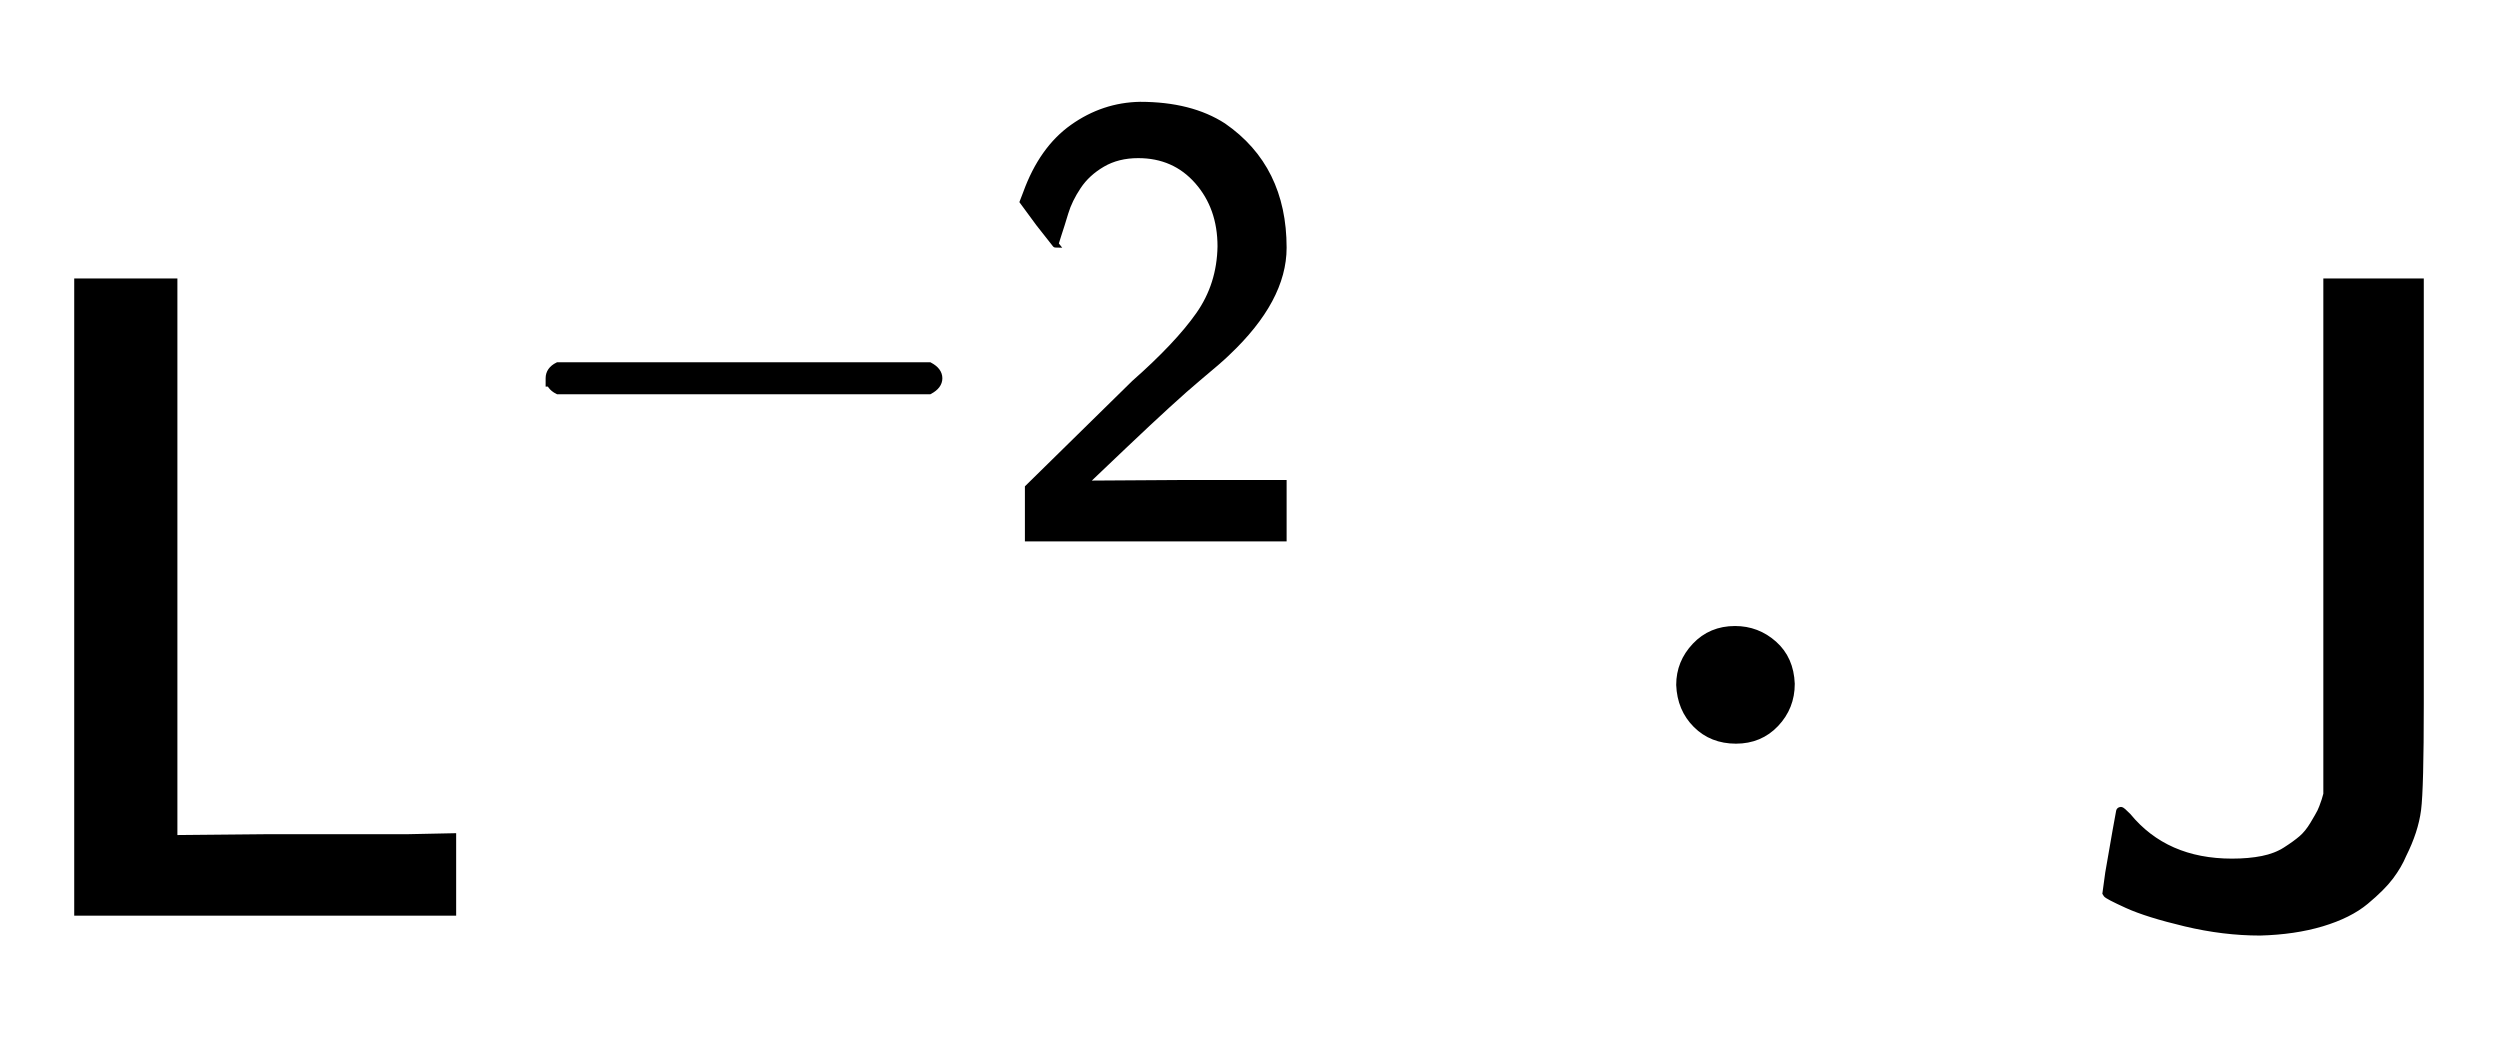
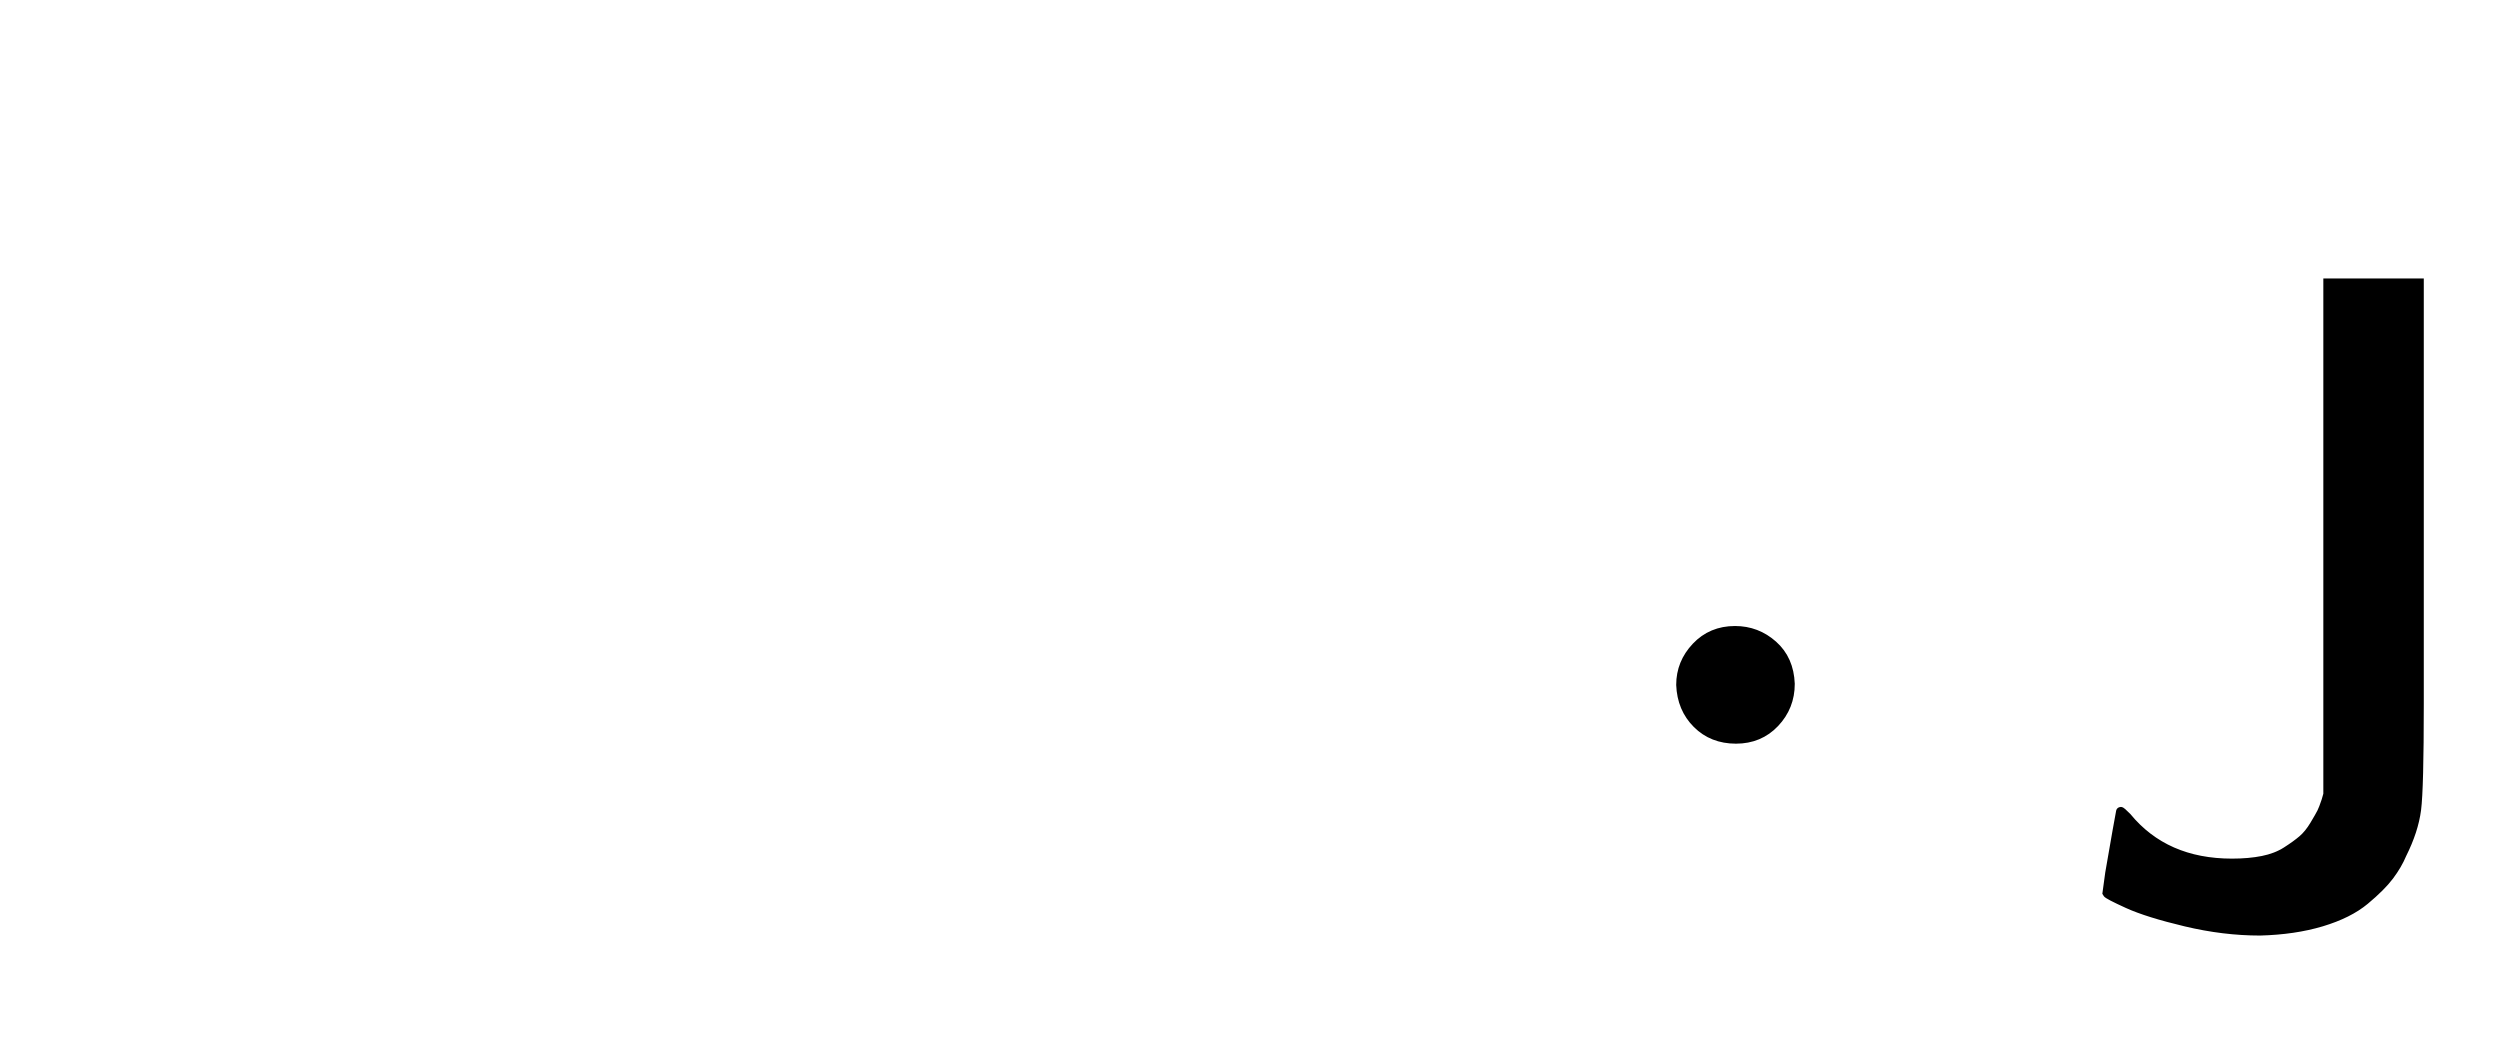
<svg xmlns="http://www.w3.org/2000/svg" xmlns:xlink="http://www.w3.org/1999/xlink" width="6.415ex" height="2.676ex" style="vertical-align: -0.338ex;" viewBox="0 -1006.6 2762.2 1152.1">
  <defs>
-     <path stroke-width="10" id="E1-MJSS-4C" d="M87 0V694H191V79L297 80H451L499 81V0H87Z" />
-     <path stroke-width="10" id="E1-MJMAIN-2212" d="M84 237T84 250T98 270H679Q694 262 694 250T679 230H98Q84 237 84 250Z" />
-     <path stroke-width="10" id="E1-MJSS-32" d="M222 599Q190 599 166 585T128 550T108 509T97 474T93 459L67 492L42 526L47 539Q72 608 120 642T225 677Q304 677 355 644Q449 579 449 454Q449 373 361 290Q351 280 315 250T199 144Q156 103 137 85L293 86H449V0H50V79L216 242Q284 302 317 349T351 456Q351 517 315 558T222 599Z" />
    <path stroke-width="10" id="E1-MJMAIN-22C5" d="M78 250Q78 274 95 292T138 310Q162 310 180 294T199 251Q199 226 182 208T139 190T96 207T78 250Z" />
    <path stroke-width="10" id="E1-MJSS-4A" d="M181 53Q200 53 215 56T241 66T259 79T272 95T280 109T285 122L287 129V694H388V415V229Q388 135 385 112T369 63Q364 51 355 39T328 12T280 -12T212 -22Q172 -22 130 -12T66 8T43 20L46 42Q50 65 54 88L58 110Q58 111 65 104Q107 53 181 53Z" />
  </defs>
  <g stroke="currentColor" fill="currentColor" stroke-width="0" transform="matrix(1 0 0 -1 0 0)">
    <use xlink:href="#E1-MJSS-4C" x="0" y="0" />
    <g transform="translate(547,412)">
      <use transform="scale(0.707)" xlink:href="#E1-MJMAIN-2212" x="0" y="0" />
      <use transform="scale(0.707)" xlink:href="#E1-MJSS-32" x="783" y="0" />
    </g>
    <use xlink:href="#E1-MJMAIN-22C5" x="1779" y="0" />
    <use xlink:href="#E1-MJSS-4A" x="2285" y="0" />
  </g>
</svg>